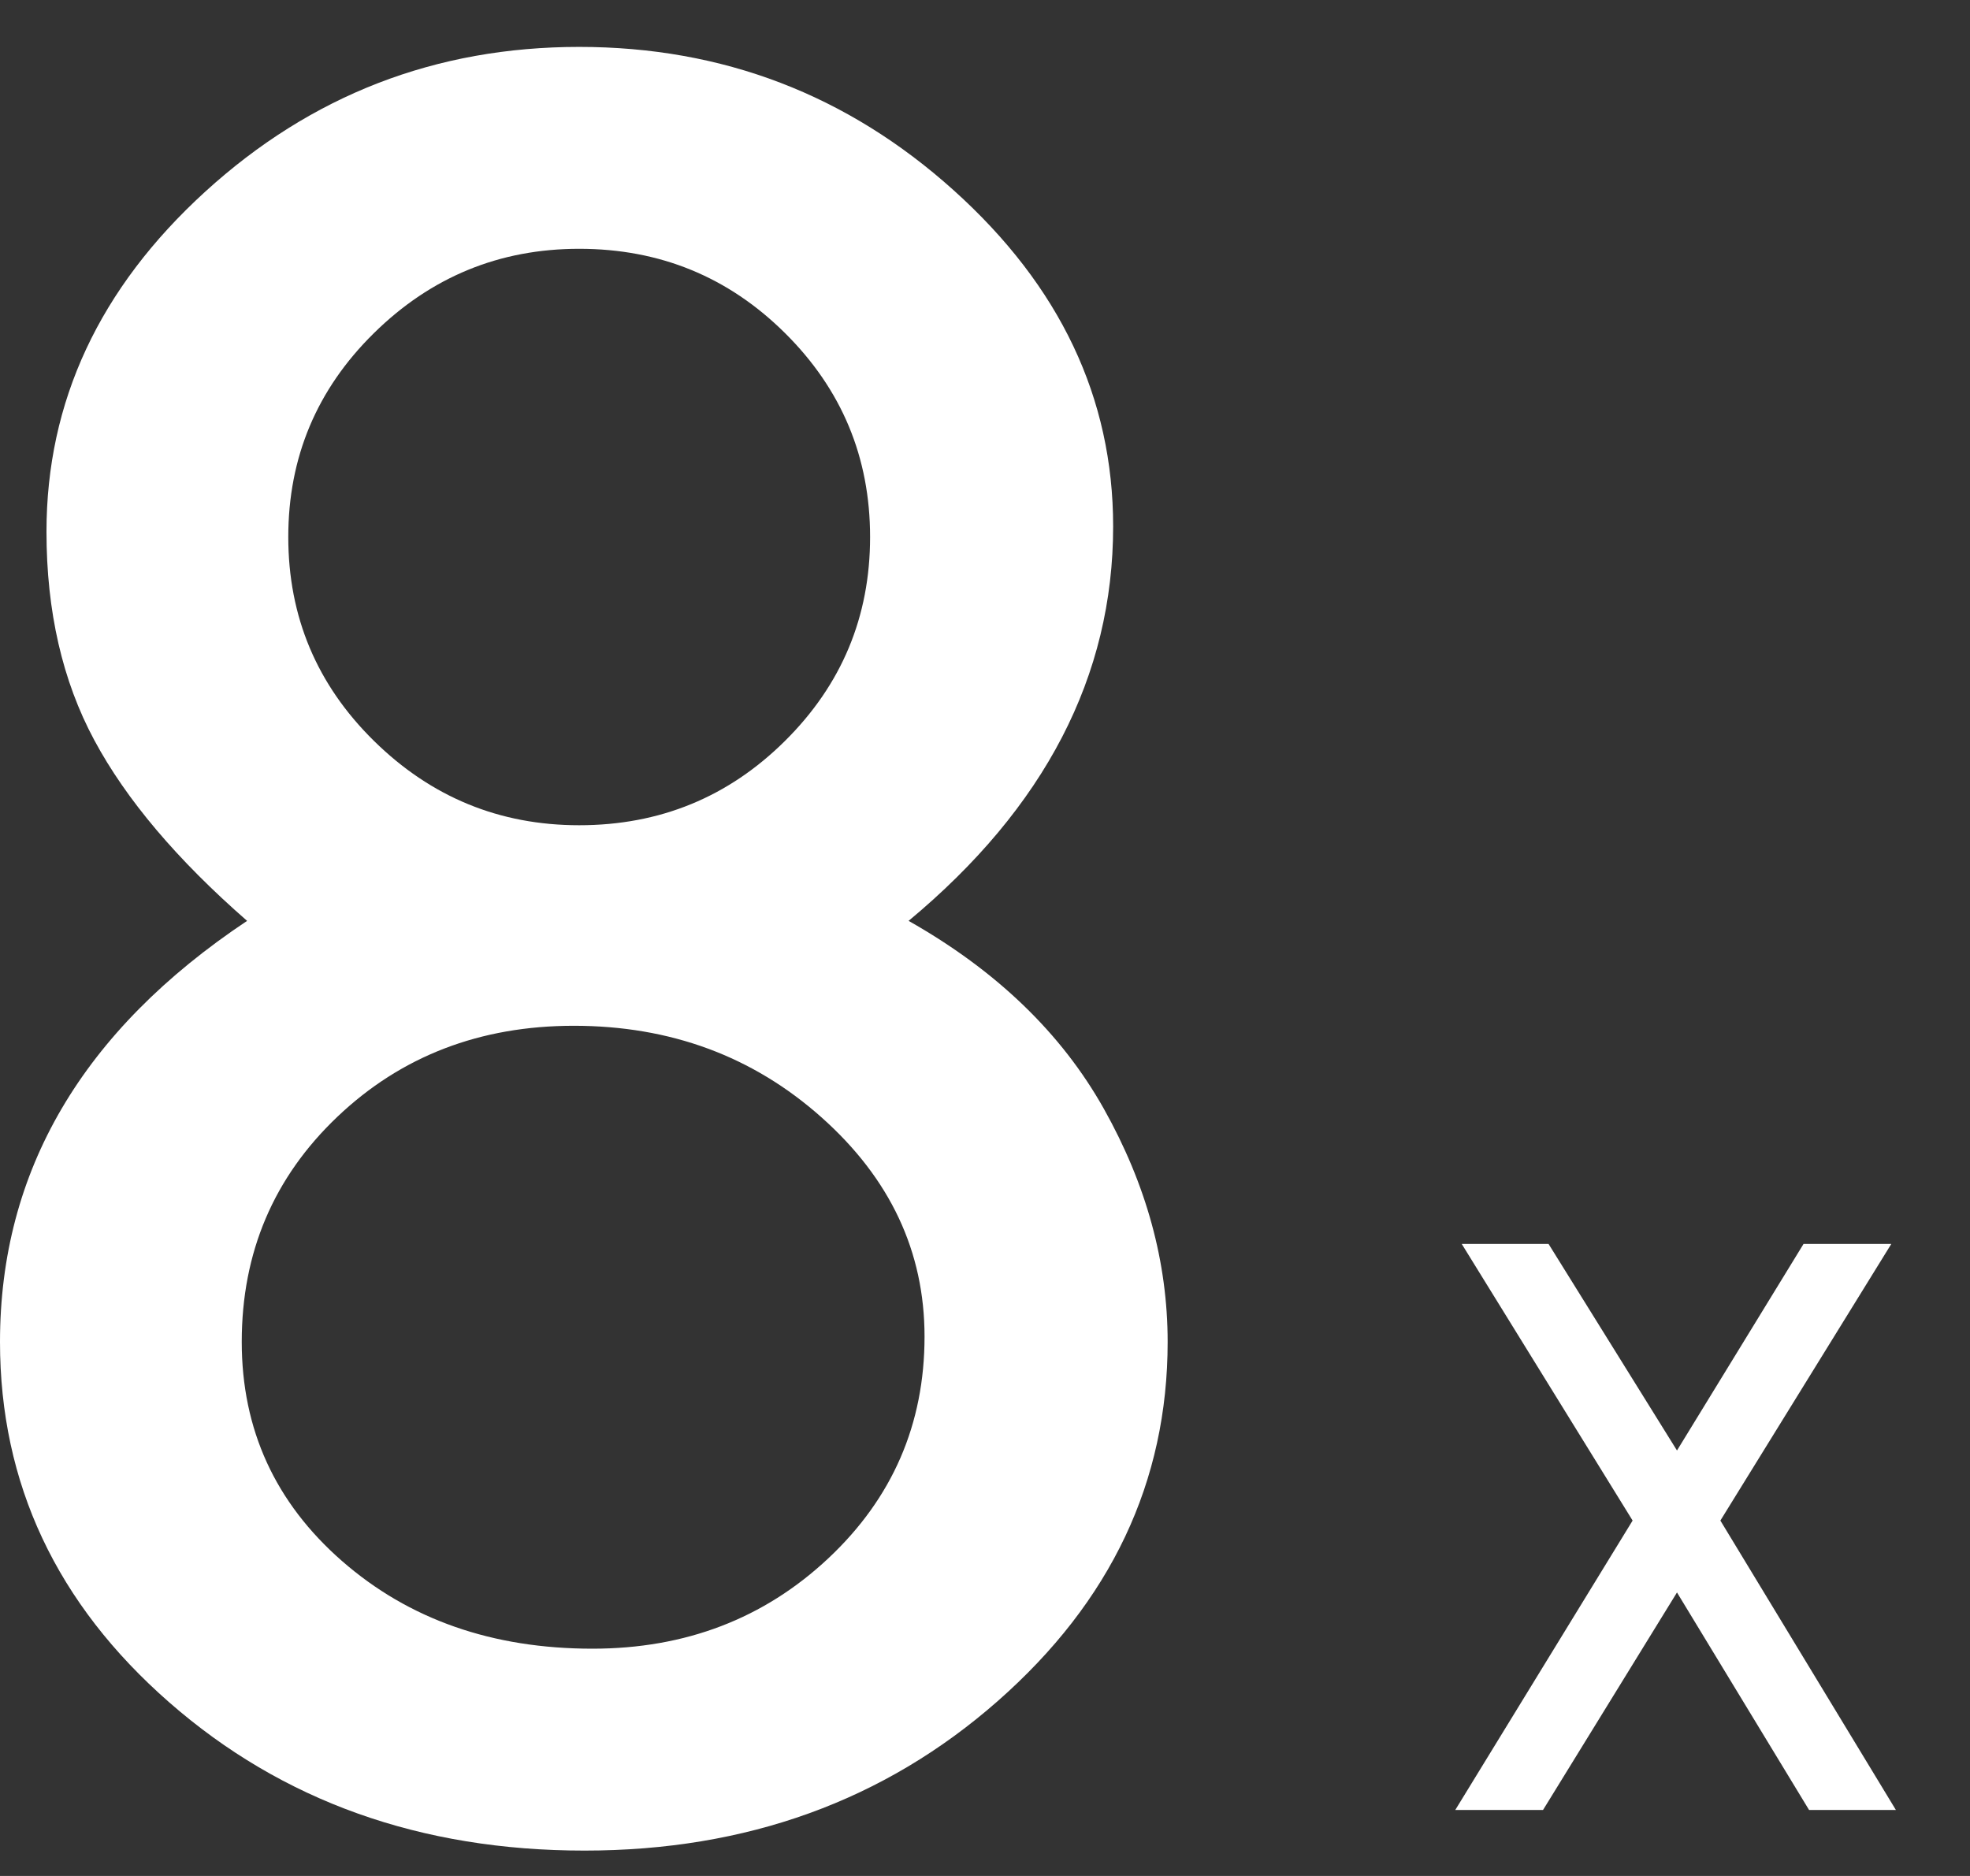
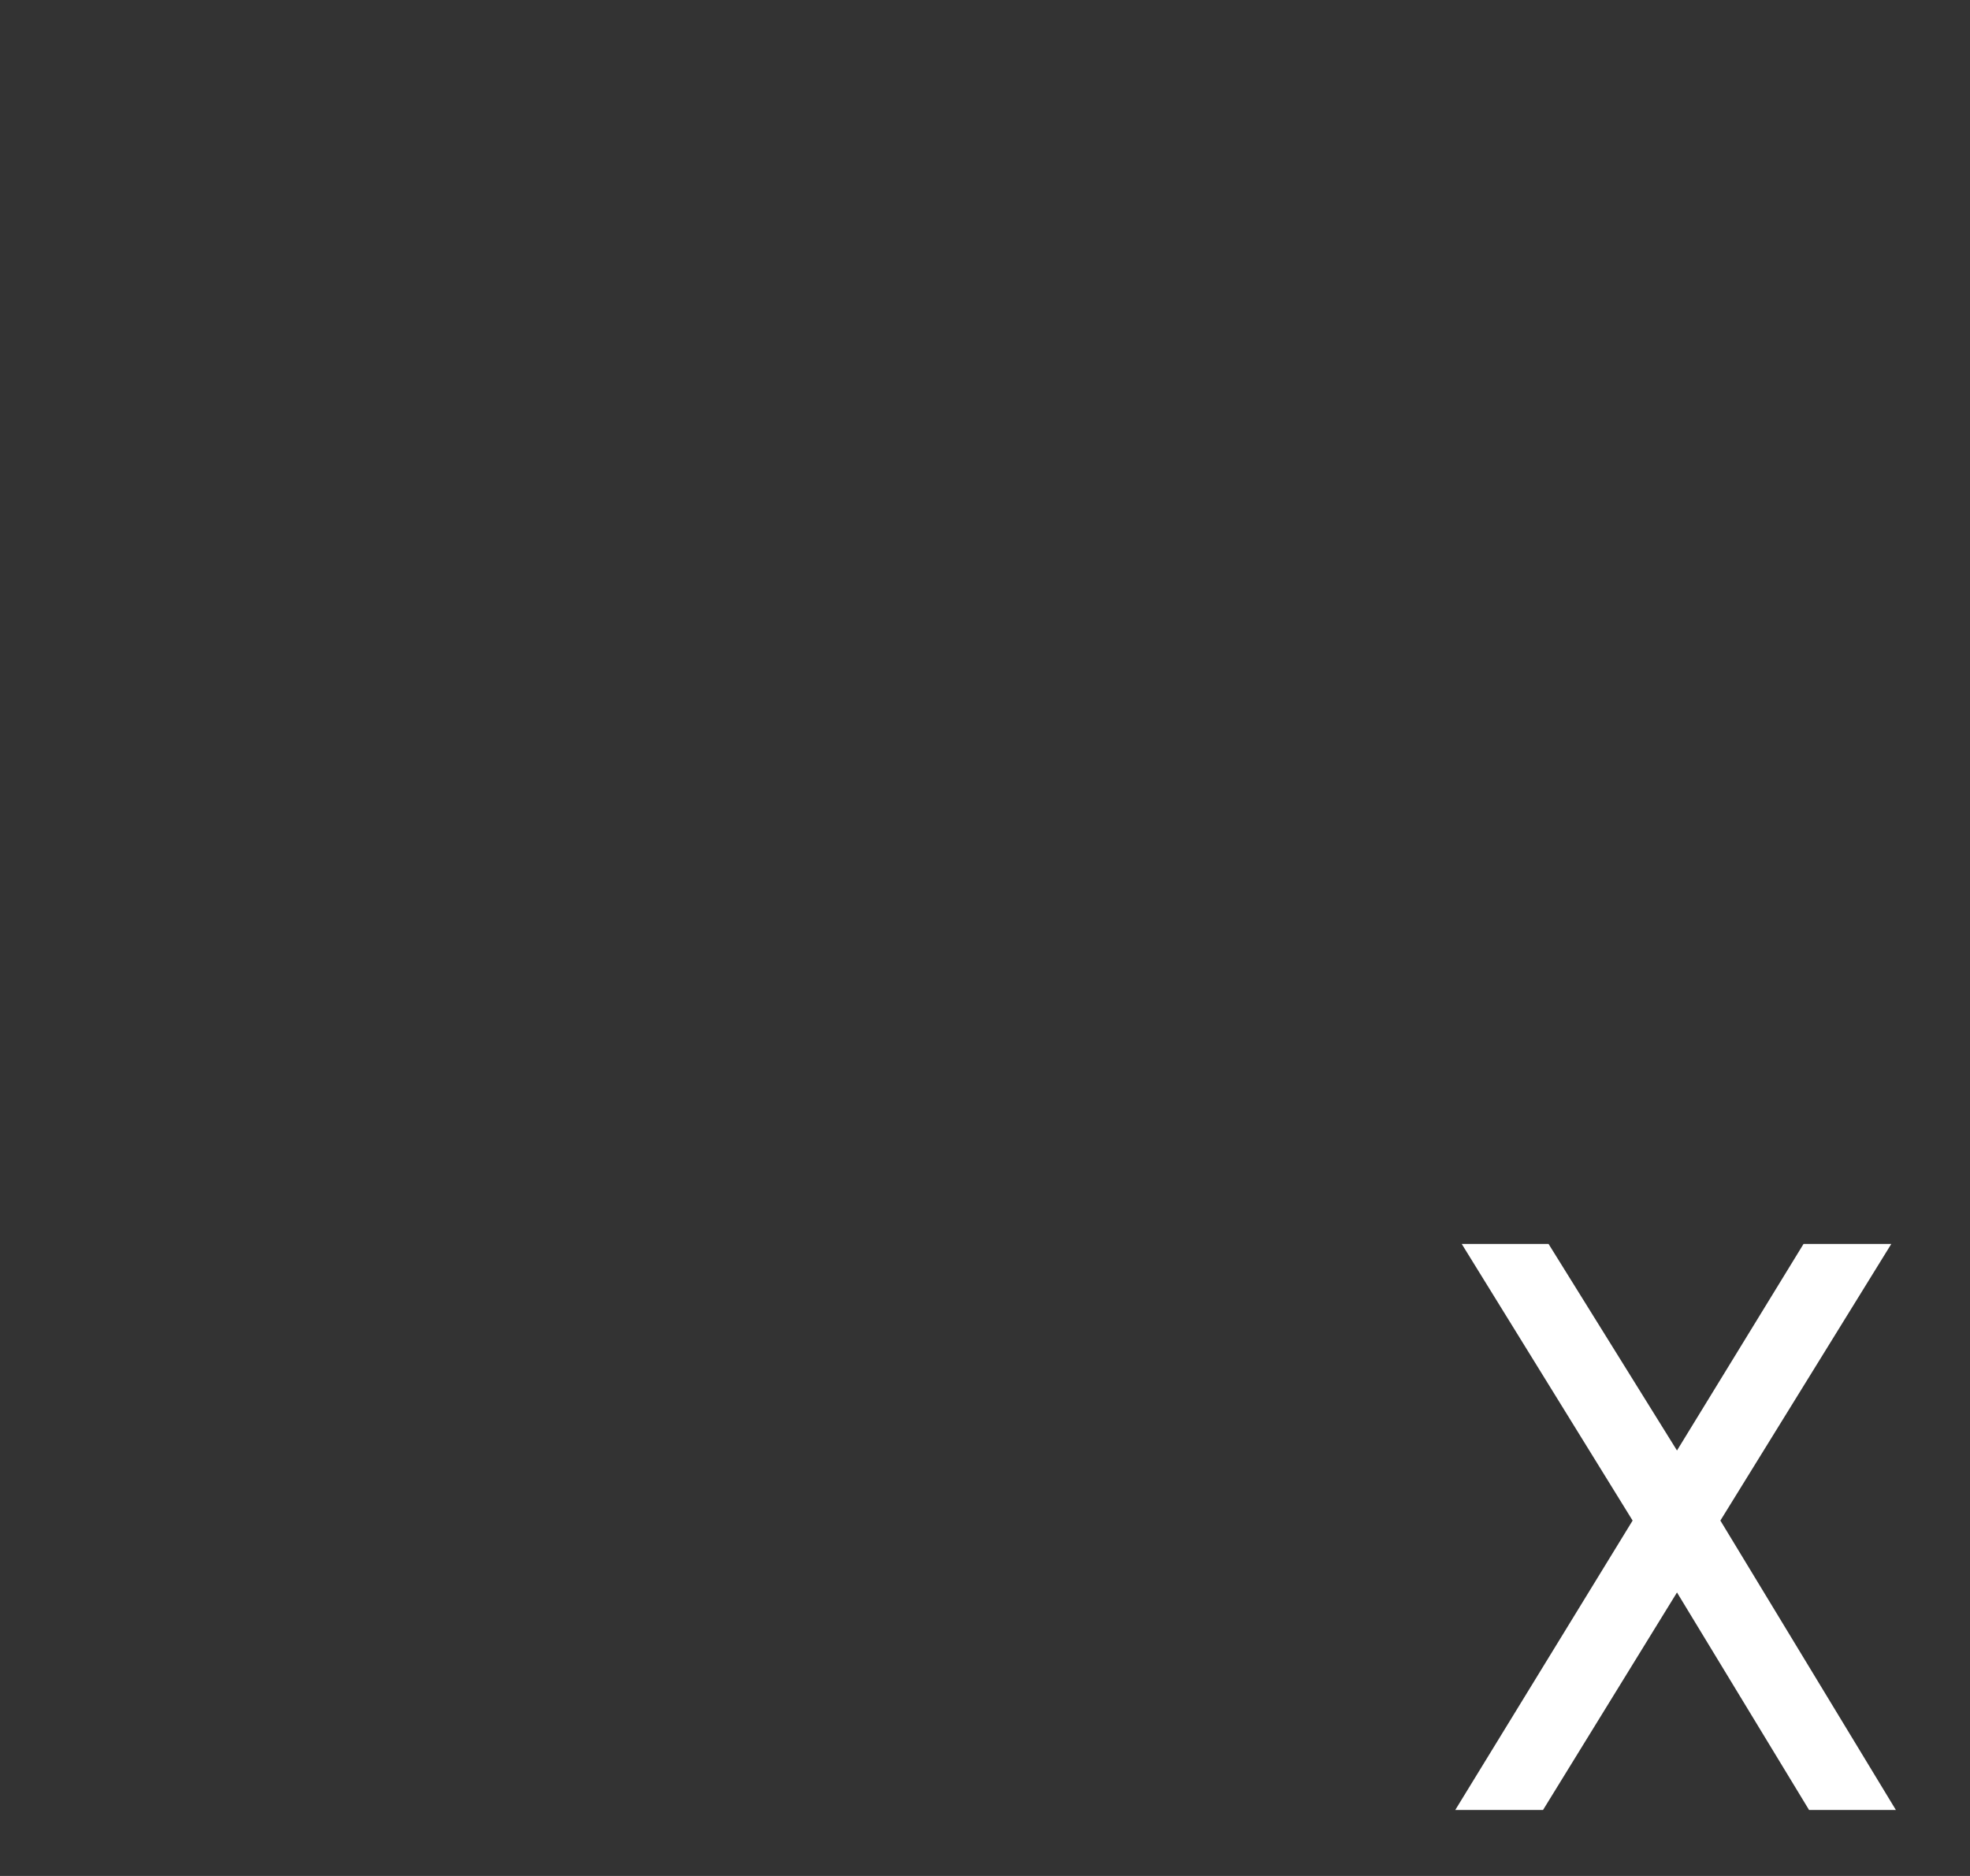
<svg xmlns="http://www.w3.org/2000/svg" width="42px" height="40px" viewBox="0 0 42 40" version="1.1">
  <rect x="0" y="0" width="42" height="40" fill="#333333" stroke="none" />
  <title>icon/pc/章节3-02</title>
  <g id="icon/pc/章节3-02" stroke="none" stroke-width="1" fill="none" fill-rule="evenodd">
    <g id="8" transform="translate(0, 1)" fill="#FFFFFF" fill-rule="nonzero">
      <g id="编组-5">
-         <path d="M19.371,18.635 C21.24,19.692 22.628,21.028 23.534,22.642 C24.44,24.256 24.894,25.913 24.894,27.612 C24.894,30.595 23.685,33.149 21.269,35.273 C18.852,37.397 15.916,38.459 12.461,38.459 C8.968,38.459 6.018,37.406 3.611,35.301 C1.204,33.196 0,30.633 0,27.612 C0,23.968 1.756,20.976 5.268,18.635 C3.776,17.332 2.69,16.048 2.011,14.783 C1.331,13.518 0.991,12.036 0.991,10.337 C0.991,7.562 2.119,5.145 4.375,3.087 C6.632,1.029 9.289,0 12.348,0 C15.406,0 18.068,1.02 20.334,3.059 C22.6,5.098 23.732,7.486 23.732,10.224 C23.732,13.414 22.279,16.218 19.371,18.635 Z M18.55,10.45 C18.55,8.751 17.946,7.302 16.737,6.103 C15.529,4.904 14.066,4.305 12.348,4.305 C10.648,4.305 9.19,4.904 7.972,6.103 C6.754,7.302 6.146,8.751 6.146,10.45 C6.146,12.149 6.754,13.598 7.972,14.797 C9.19,15.996 10.648,16.596 12.348,16.596 C14.066,16.596 15.529,15.996 16.737,14.797 C17.946,13.598 18.55,12.149 18.55,10.45 Z M19.711,27.499 C19.711,25.687 18.979,24.129 17.516,22.826 C16.053,21.523 14.292,20.872 12.234,20.872 C10.233,20.872 8.553,21.519 7.193,22.812 C5.834,24.105 5.154,25.705 5.154,27.612 C5.154,29.481 5.867,31.039 7.292,32.285 C8.718,33.531 10.497,34.154 12.631,34.154 C14.613,34.154 16.289,33.512 17.658,32.229 C19.027,30.945 19.711,29.368 19.711,27.499 Z" id="形状" />
        <polygon id="路径" points="33.015 25.524 35.753 29.928 38.451 25.524 40.322 25.524 36.678 31.422 40.42 37.593 38.569 37.593 35.753 32.955 32.897 37.593 31.026 37.593 34.807 31.422 31.164 25.524" />
      </g>
    </g>
  </g>
</svg>